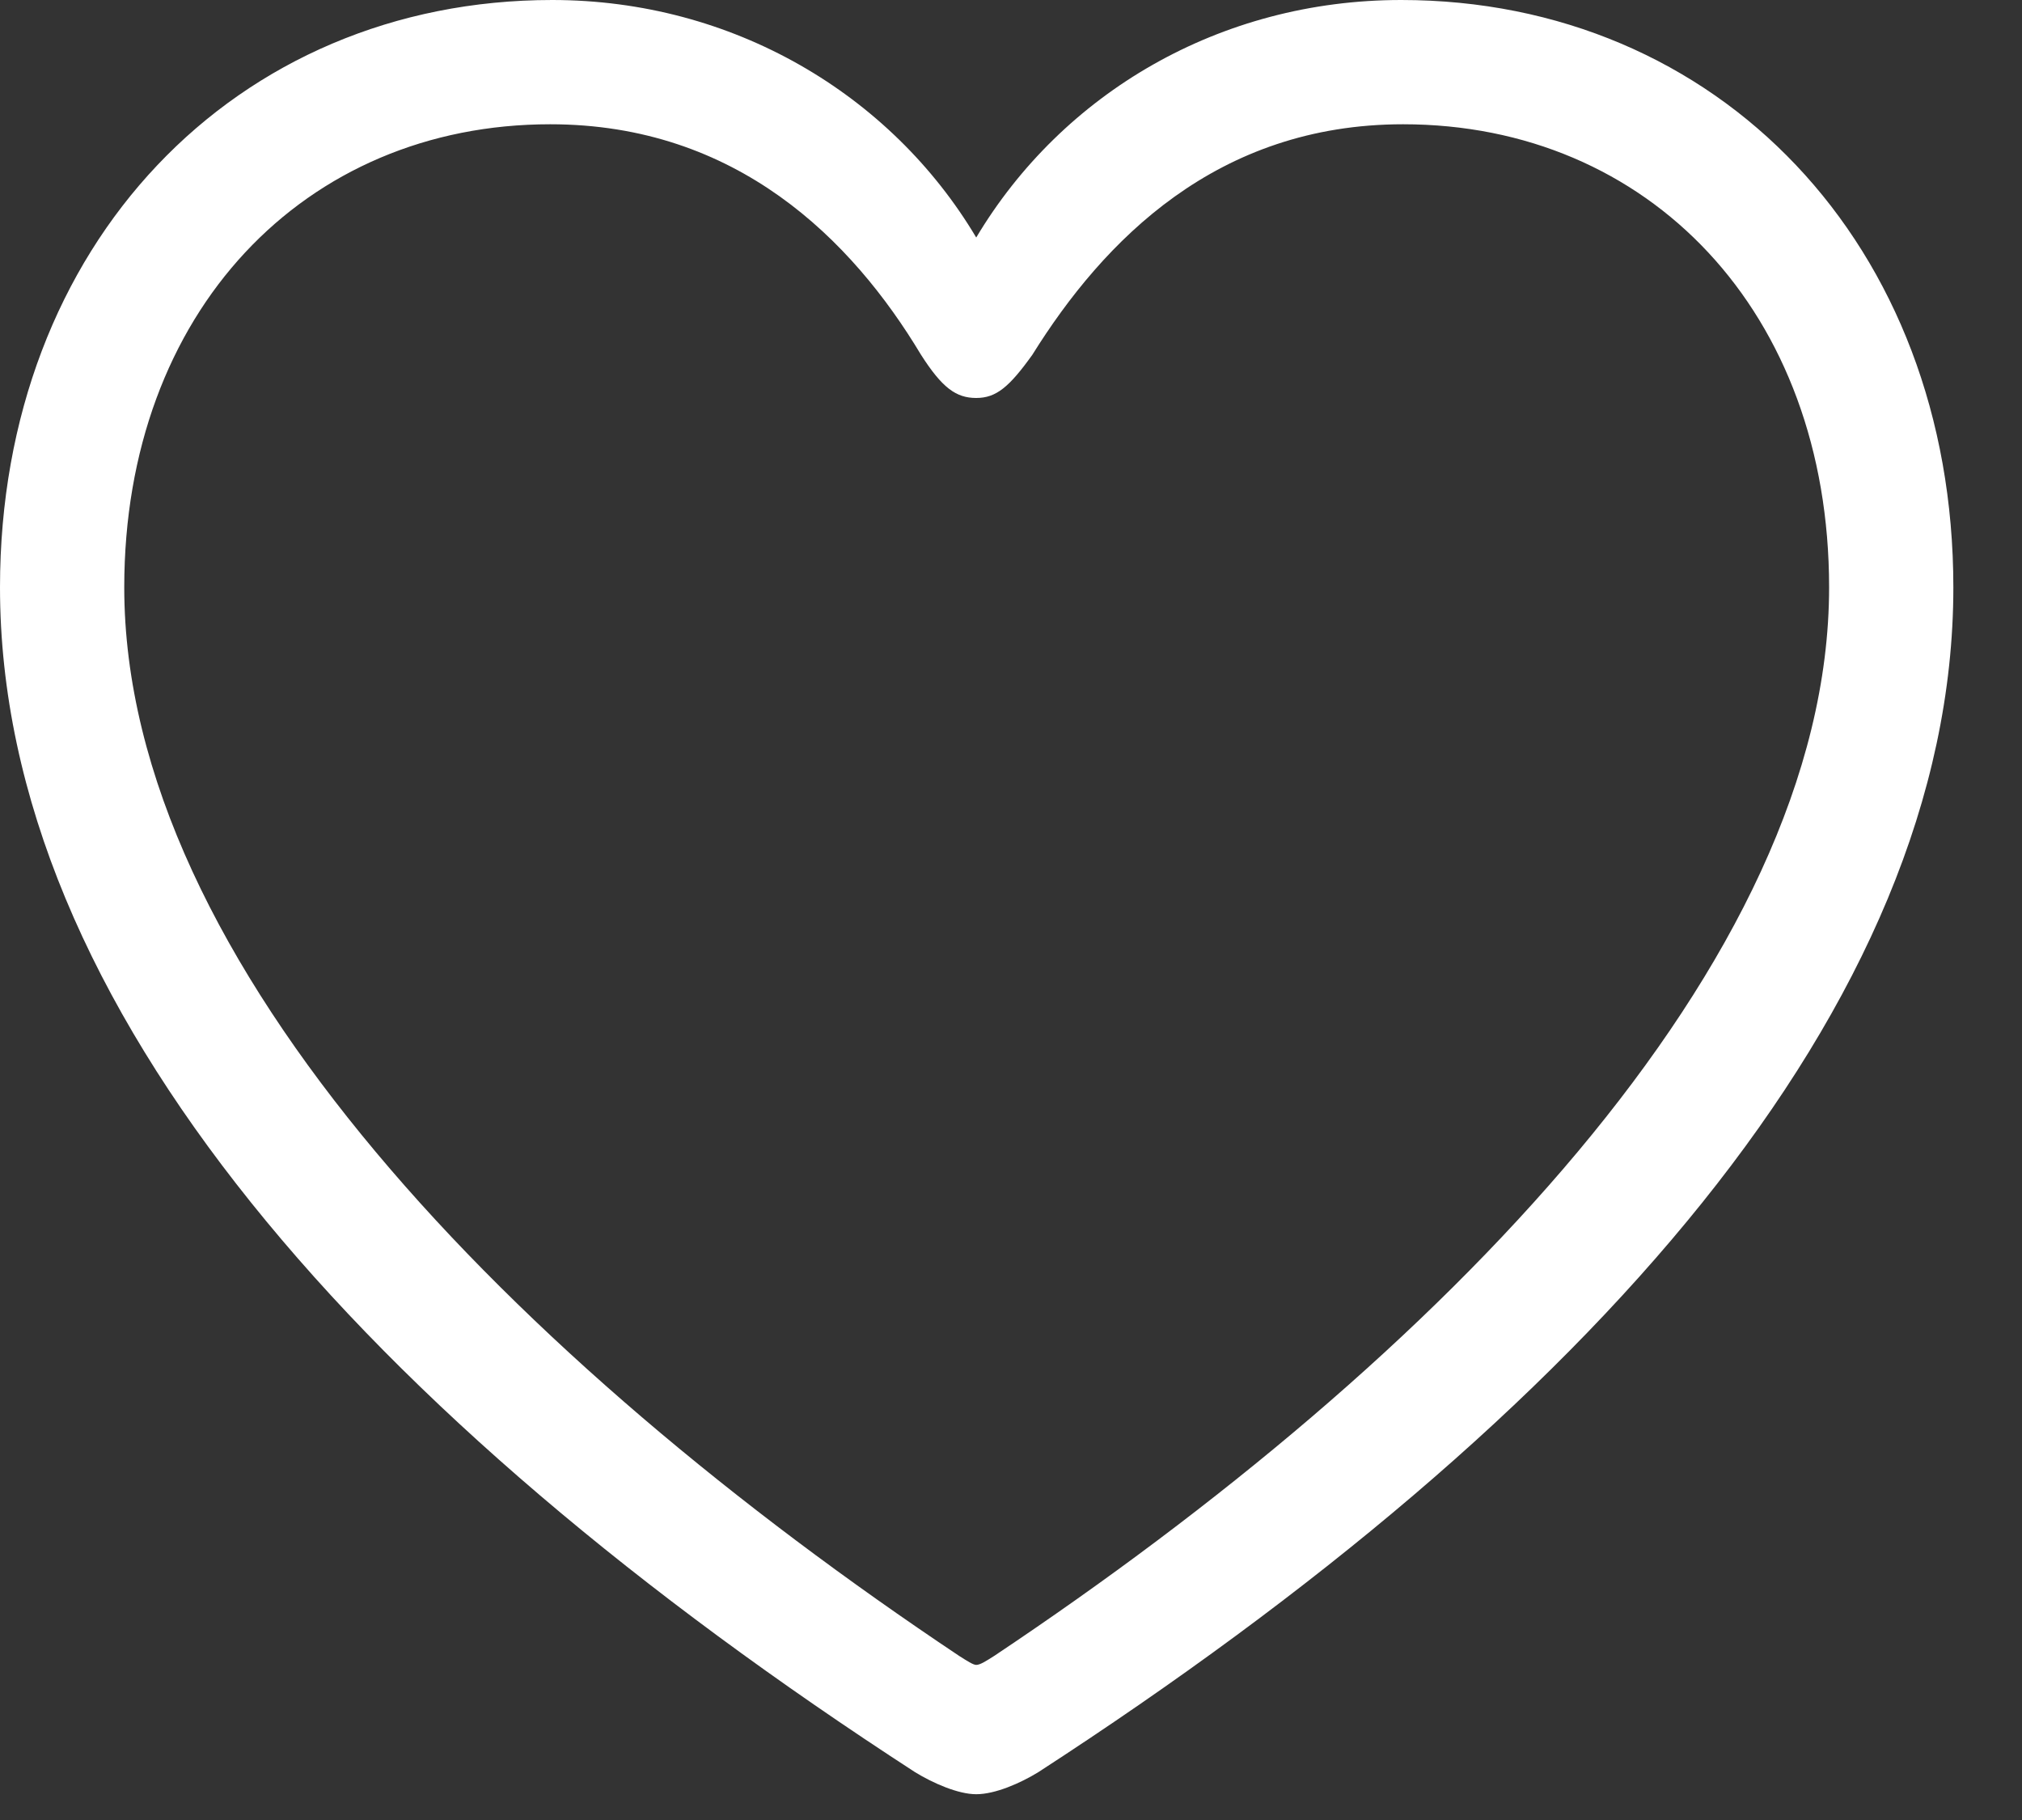
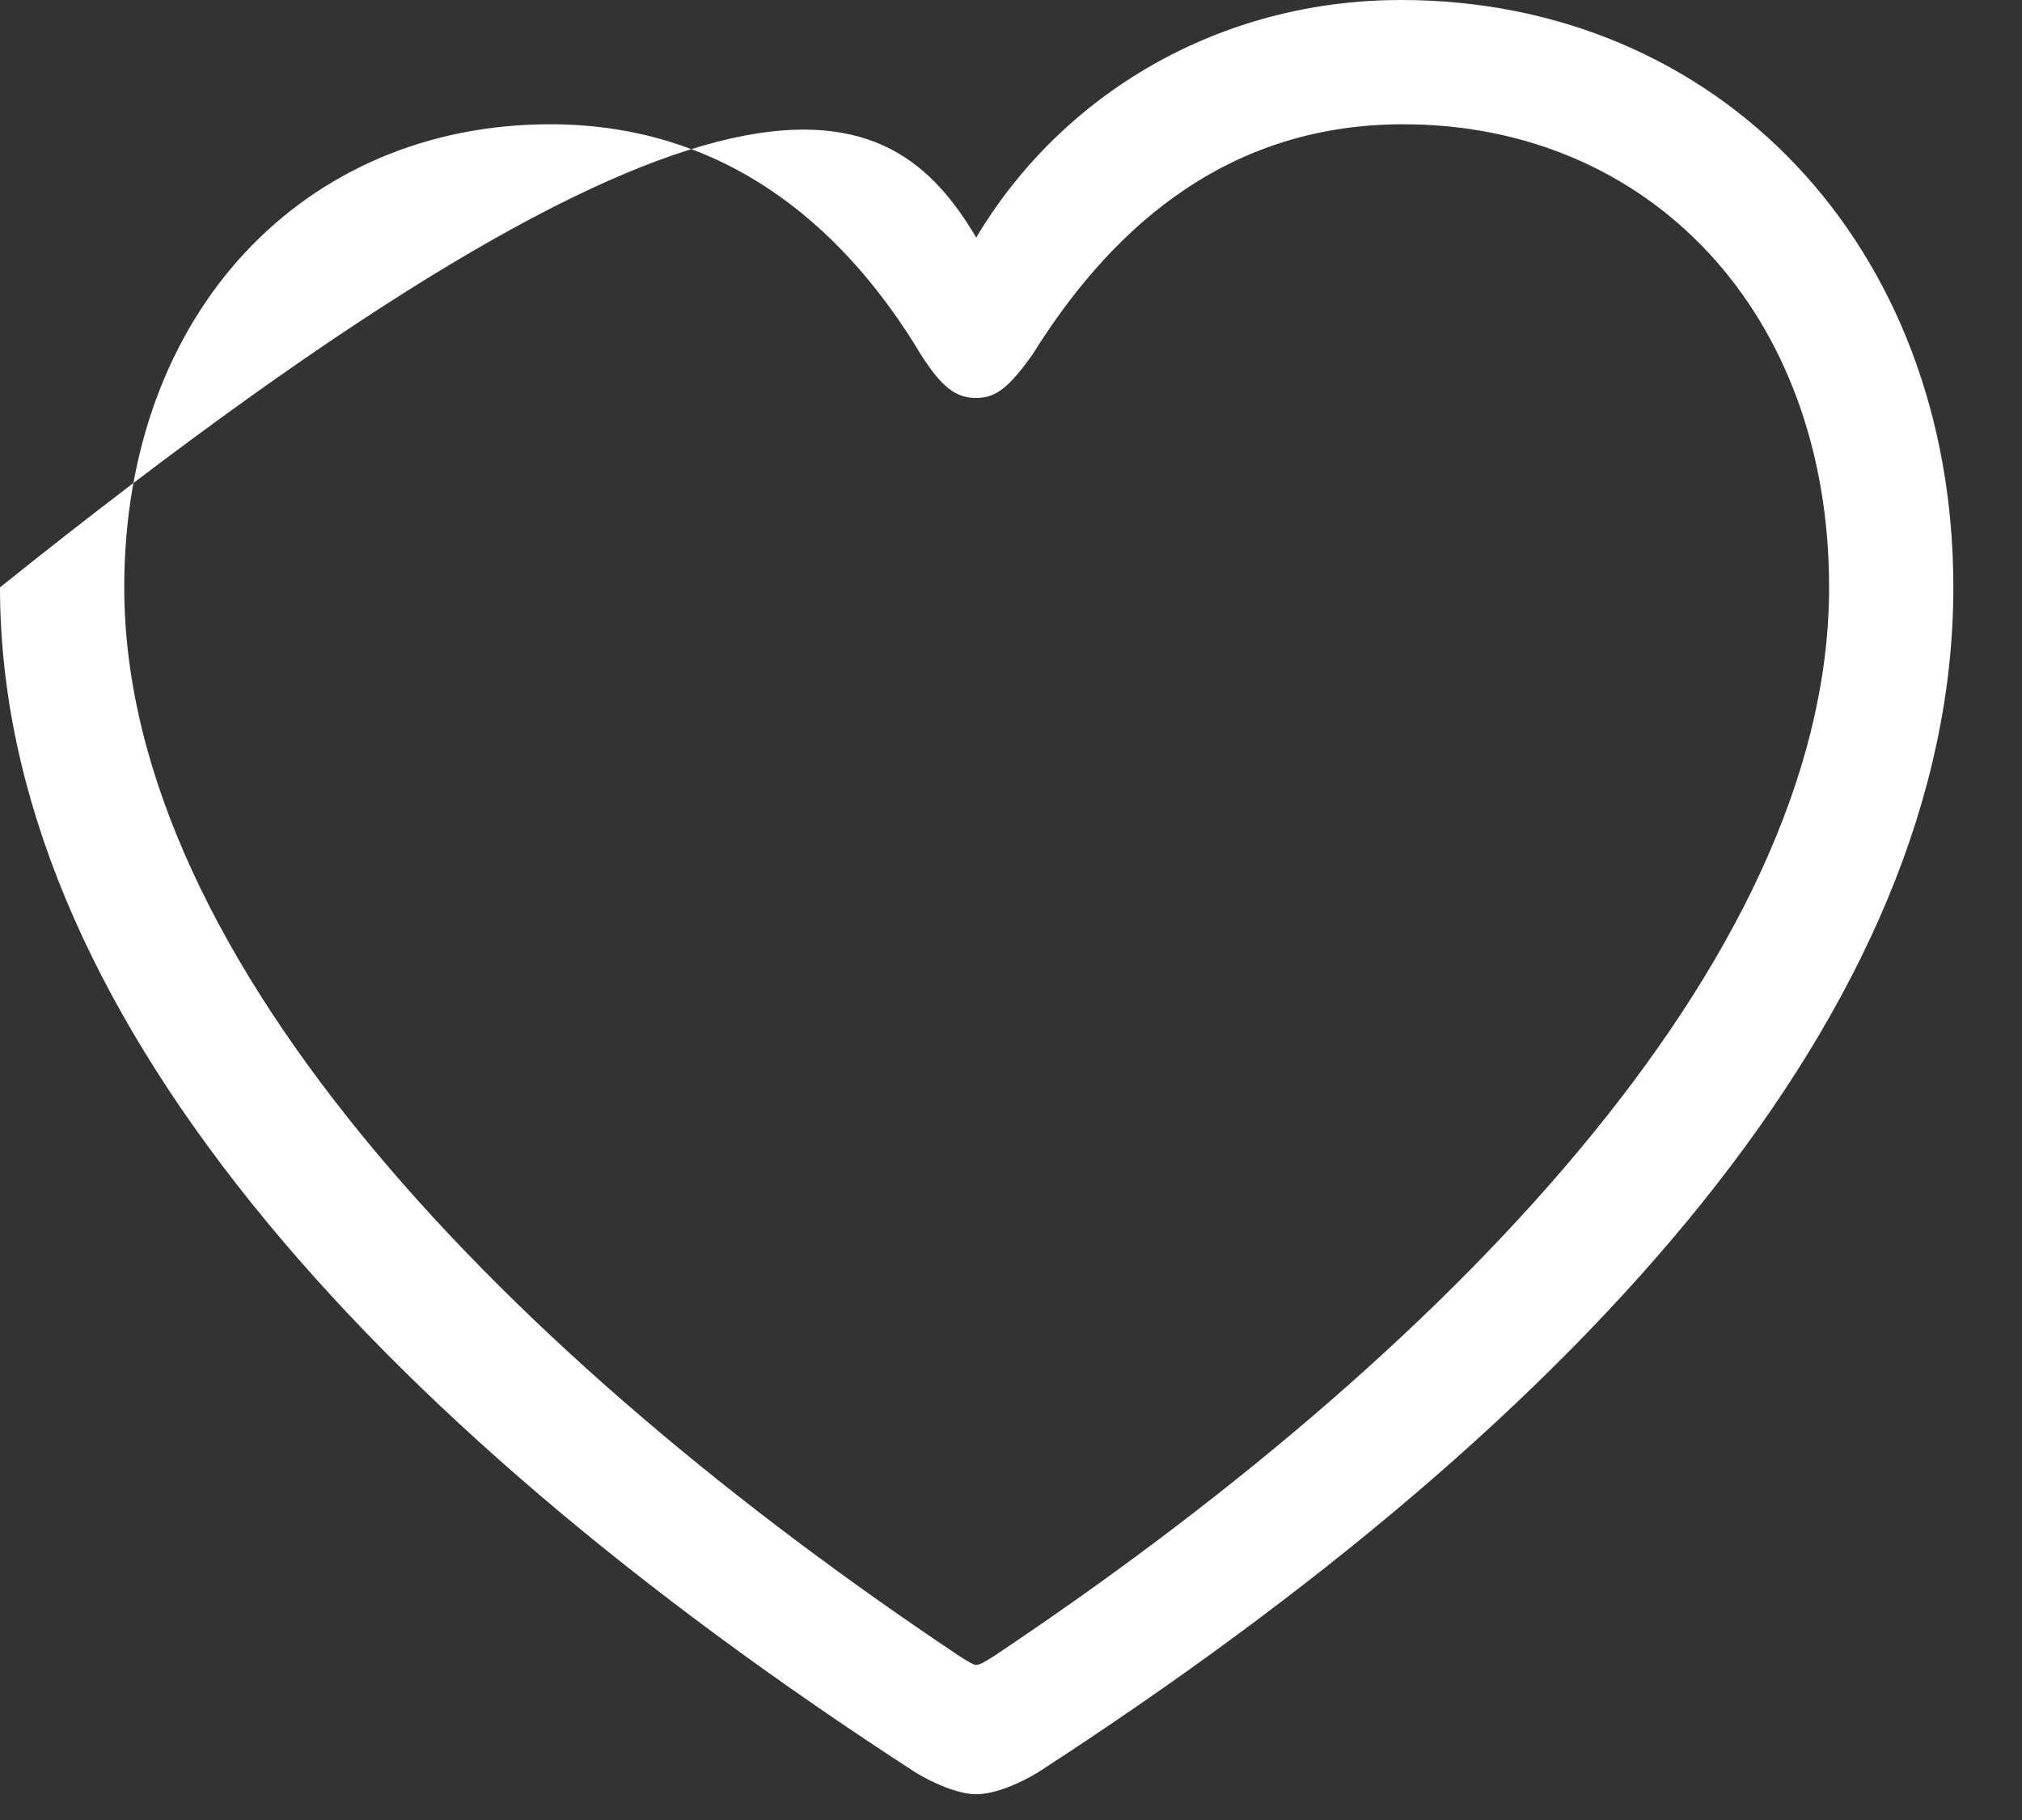
<svg xmlns="http://www.w3.org/2000/svg" fill="none" height="100%" overflow="visible" preserveAspectRatio="none" style="display: block;" viewBox="0 0 20 18" width="100%">
  <rect x="0" y="0" width="20" height="18" fill="#333333" stroke="none" />
-   <path d="M0 5.809C0 2.419 2.33 0 5.462 0C7.247 0 8.813 0.932 9.656 2.349C10.508 0.922 12.065 0 13.859 0C16.992 0 19.321 2.419 19.321 5.809C19.321 9.943 15.713 13.998 10.27 17.527C10.092 17.636 9.844 17.745 9.656 17.745C9.477 17.745 9.229 17.636 9.051 17.527C3.608 13.998 0 9.943 0 5.809ZM1.229 5.809C1.229 9.527 5.105 13.453 9.487 16.377C9.566 16.427 9.626 16.466 9.656 16.466C9.695 16.466 9.755 16.427 9.834 16.377C14.216 13.453 18.092 9.527 18.092 5.809C18.092 3.083 16.308 1.229 13.879 1.229C12.035 1.229 10.915 2.379 10.211 3.509C9.983 3.827 9.854 3.936 9.656 3.936C9.457 3.936 9.319 3.836 9.11 3.509C8.426 2.369 7.286 1.229 5.442 1.229C3.014 1.229 1.229 3.083 1.229 5.809Z" fill="white" id="" />
+   <path d="M0 5.809C7.247 0 8.813 0.932 9.656 2.349C10.508 0.922 12.065 0 13.859 0C16.992 0 19.321 2.419 19.321 5.809C19.321 9.943 15.713 13.998 10.27 17.527C10.092 17.636 9.844 17.745 9.656 17.745C9.477 17.745 9.229 17.636 9.051 17.527C3.608 13.998 0 9.943 0 5.809ZM1.229 5.809C1.229 9.527 5.105 13.453 9.487 16.377C9.566 16.427 9.626 16.466 9.656 16.466C9.695 16.466 9.755 16.427 9.834 16.377C14.216 13.453 18.092 9.527 18.092 5.809C18.092 3.083 16.308 1.229 13.879 1.229C12.035 1.229 10.915 2.379 10.211 3.509C9.983 3.827 9.854 3.936 9.656 3.936C9.457 3.936 9.319 3.836 9.11 3.509C8.426 2.369 7.286 1.229 5.442 1.229C3.014 1.229 1.229 3.083 1.229 5.809Z" fill="white" id="" />
</svg>